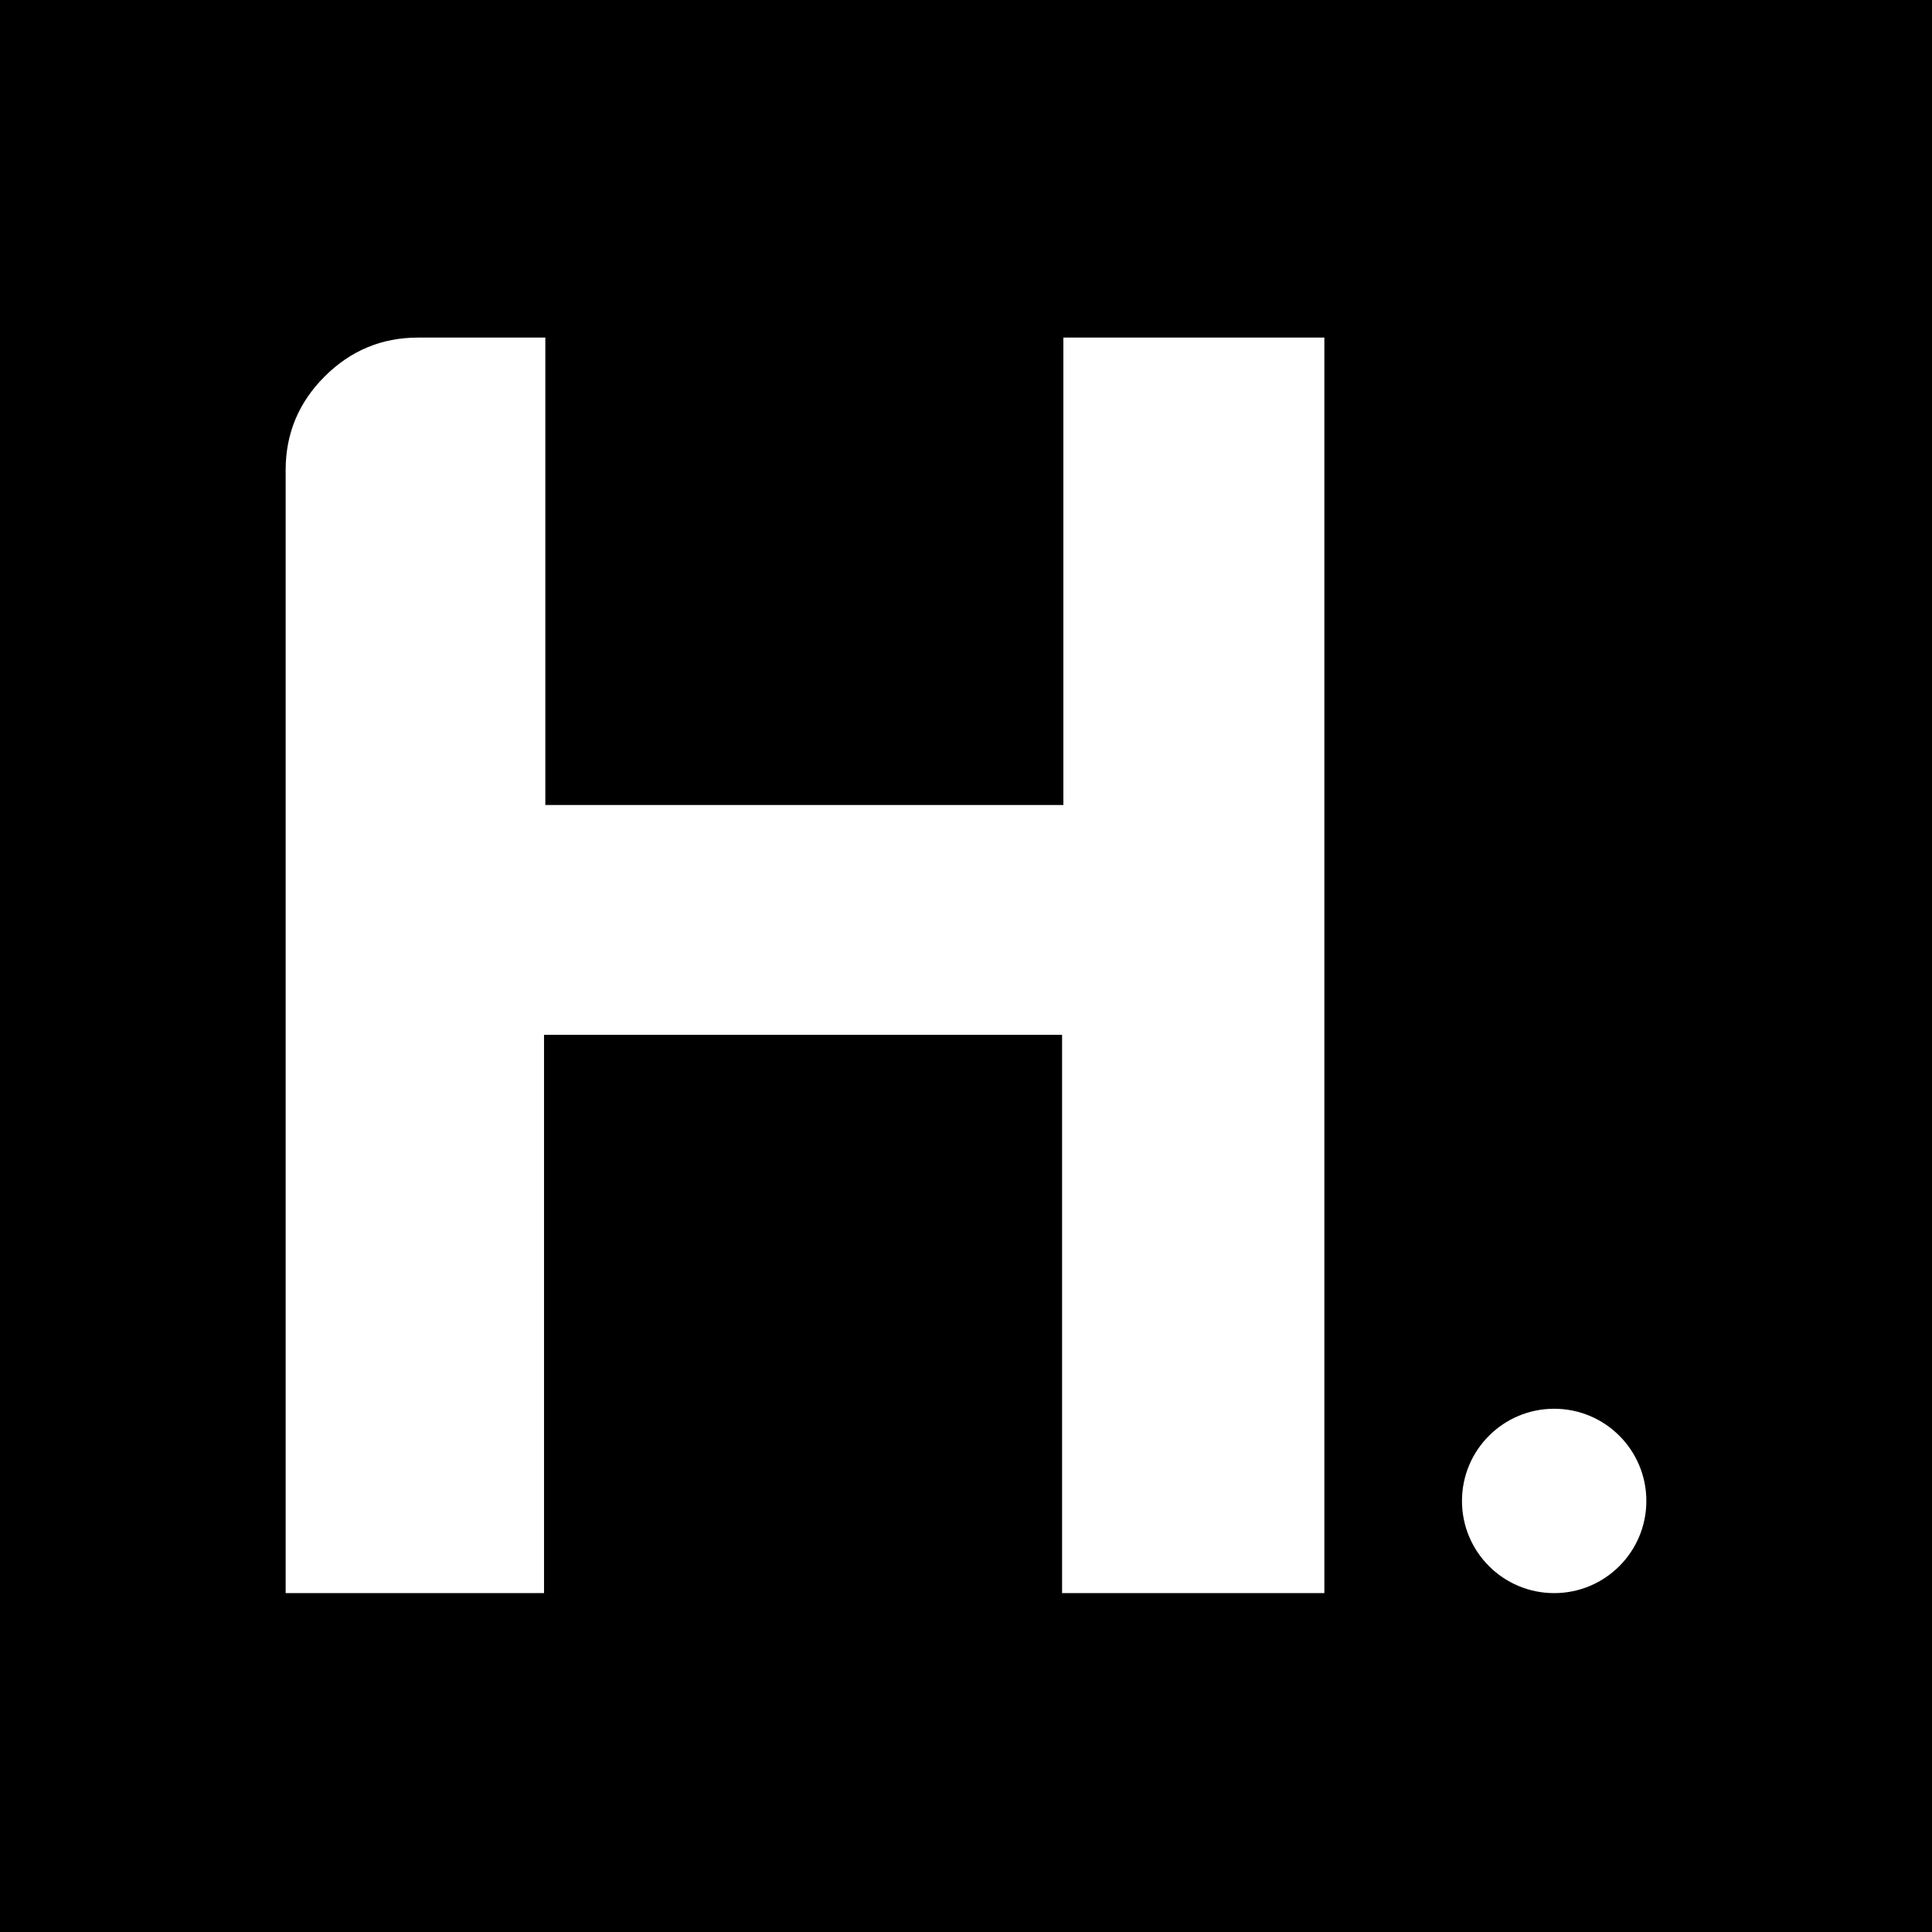
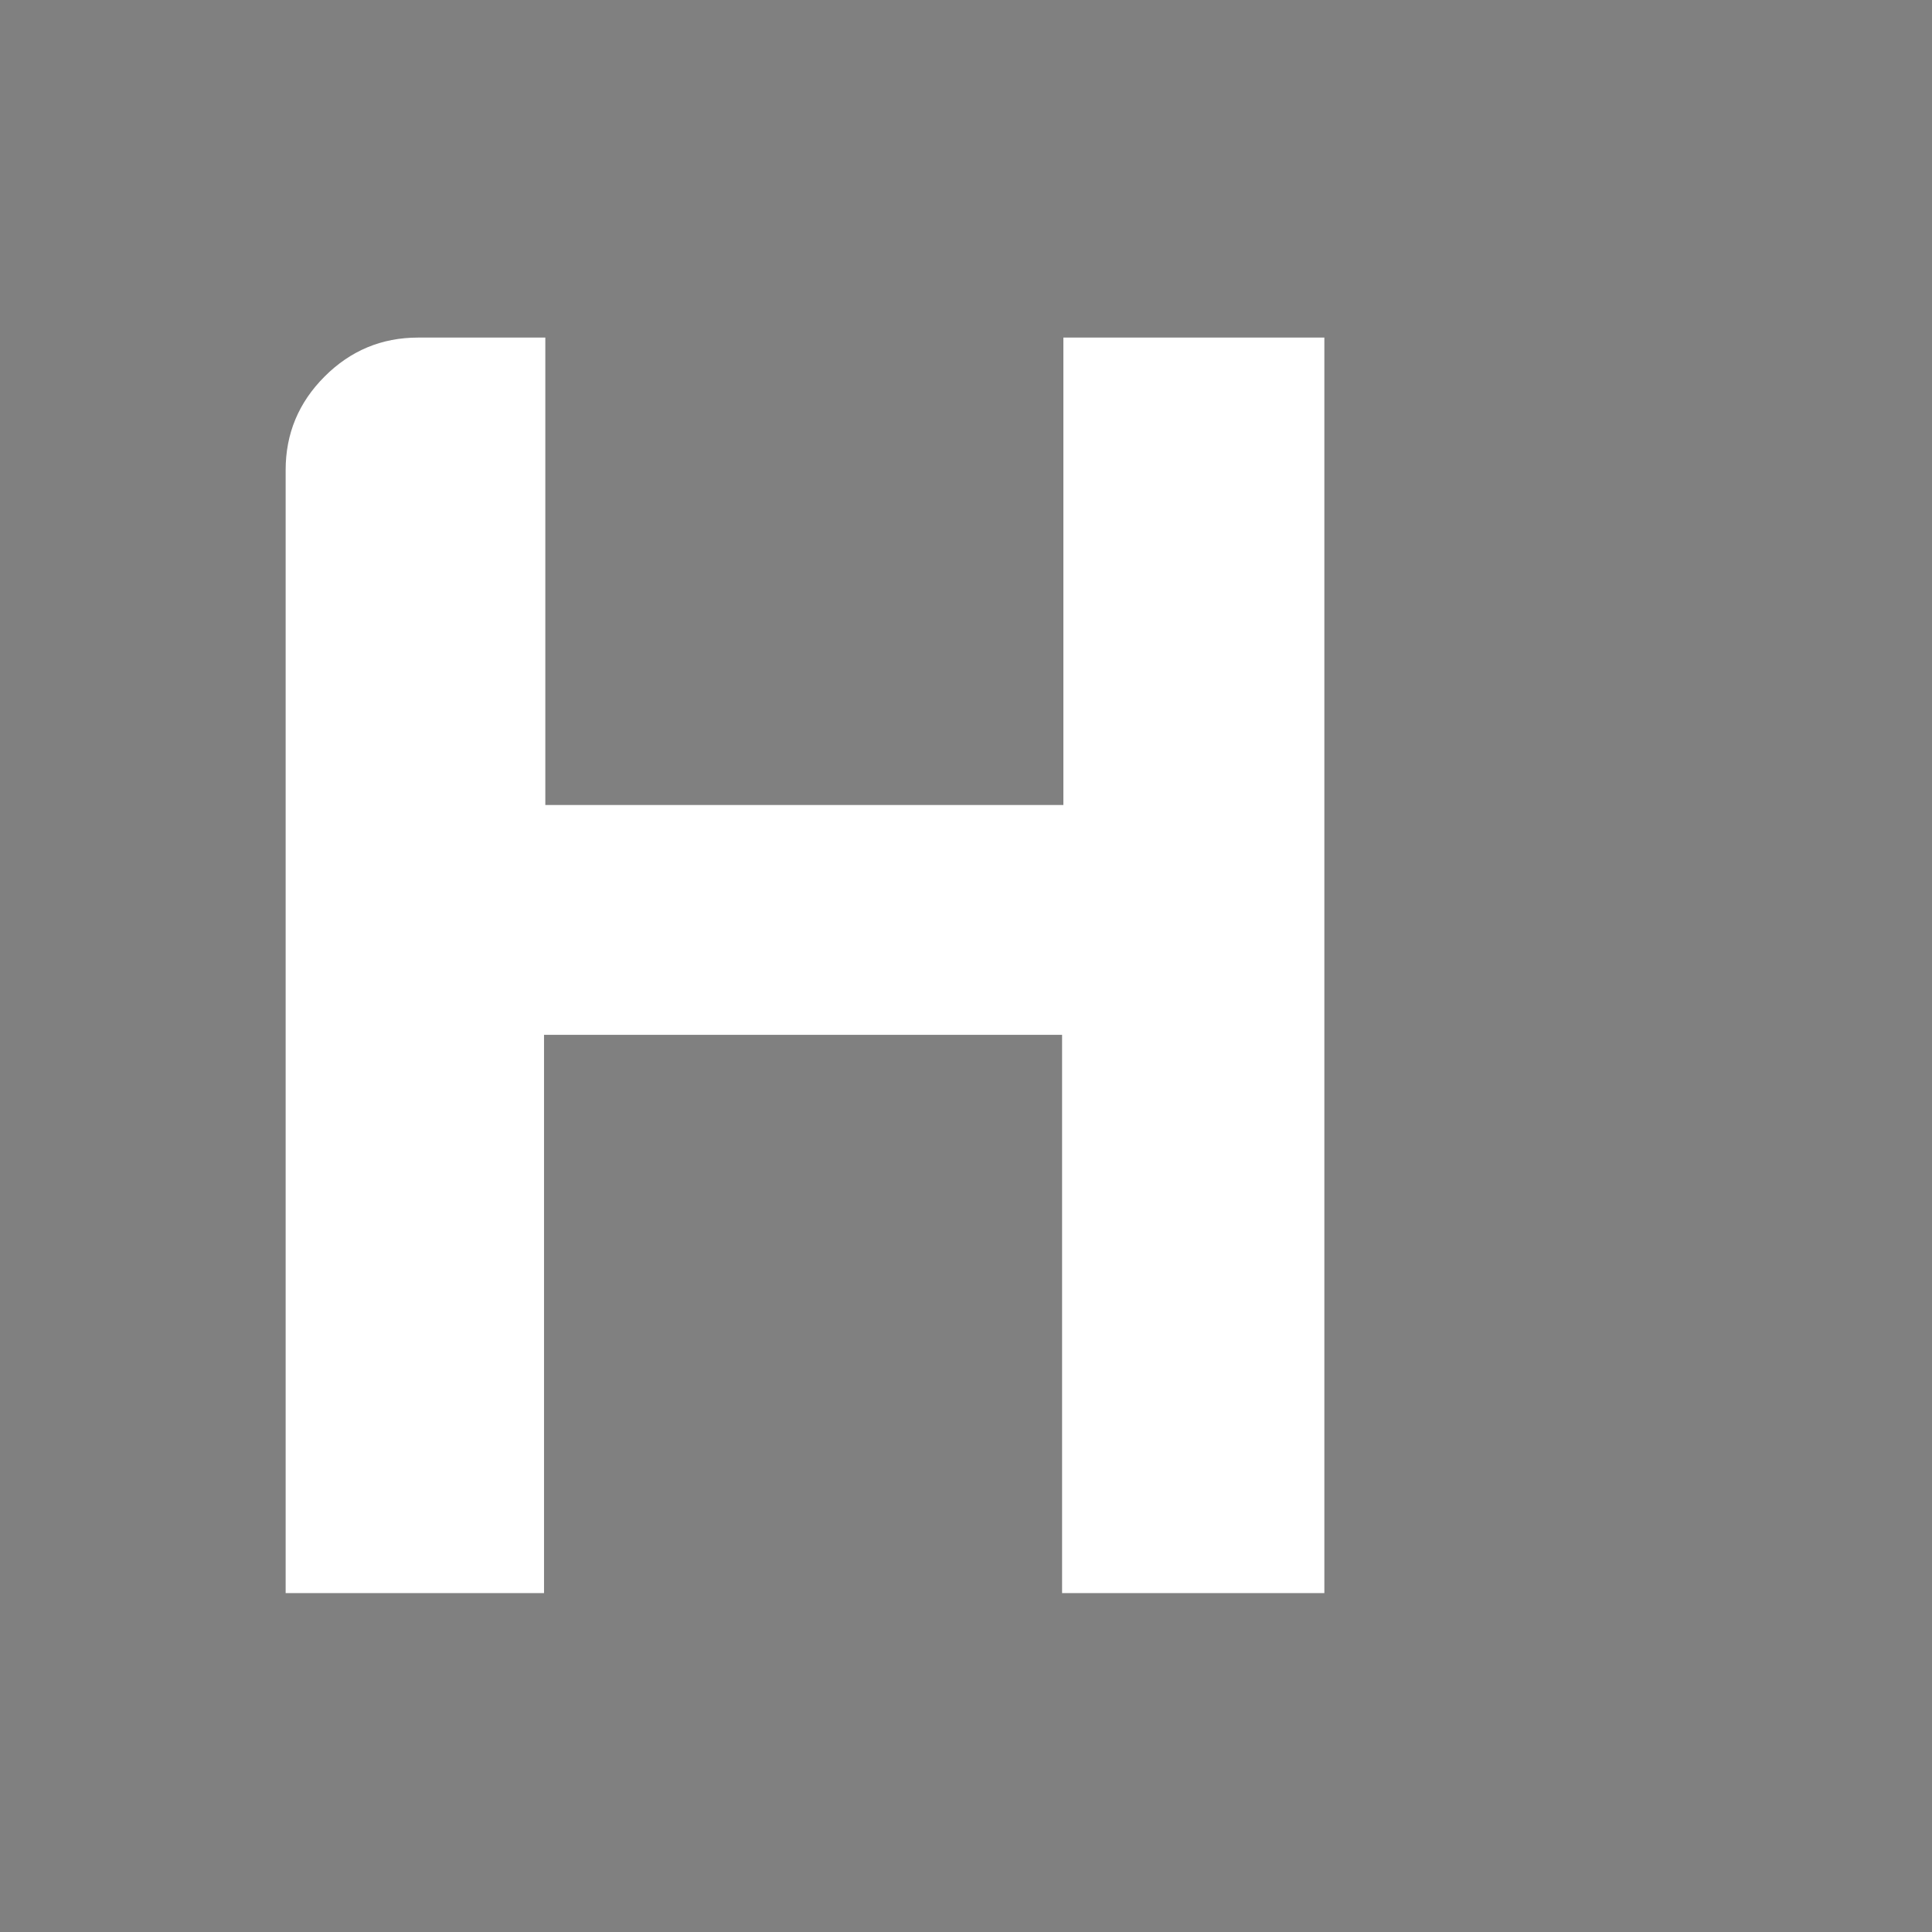
<svg xmlns="http://www.w3.org/2000/svg" version="1.1" id="Layer_1" x="0px" y="0px" viewBox="0 0 148.8 148.8" style="enable-background:new 0 0 148.8 148.8;" xml:space="preserve">
  <rect x="0" y="0" width="148.8" height="148.8" fill="#808080" stroke="none" />
  <style type="text/css"> .st0{stroke:#000000;stroke-miterlimit:10;} .st1{fill:#FFFFFF;} </style>
-   <rect x="0.5" y="0.5" class="st0" width="147.8" height="147.8" />
  <g>
    <g>
      <path class="st1" d="M22,122.7V36.2c0-2.8,1-5.2,3-7.2s4.4-3,7.2-3h9.8v36h39.9V26H102v96.7H81.8v-43H41.9v43H22z" />
    </g>
-     <circle class="st1" cx="119.7" cy="115.6" r="7.1" />
  </g>
</svg>